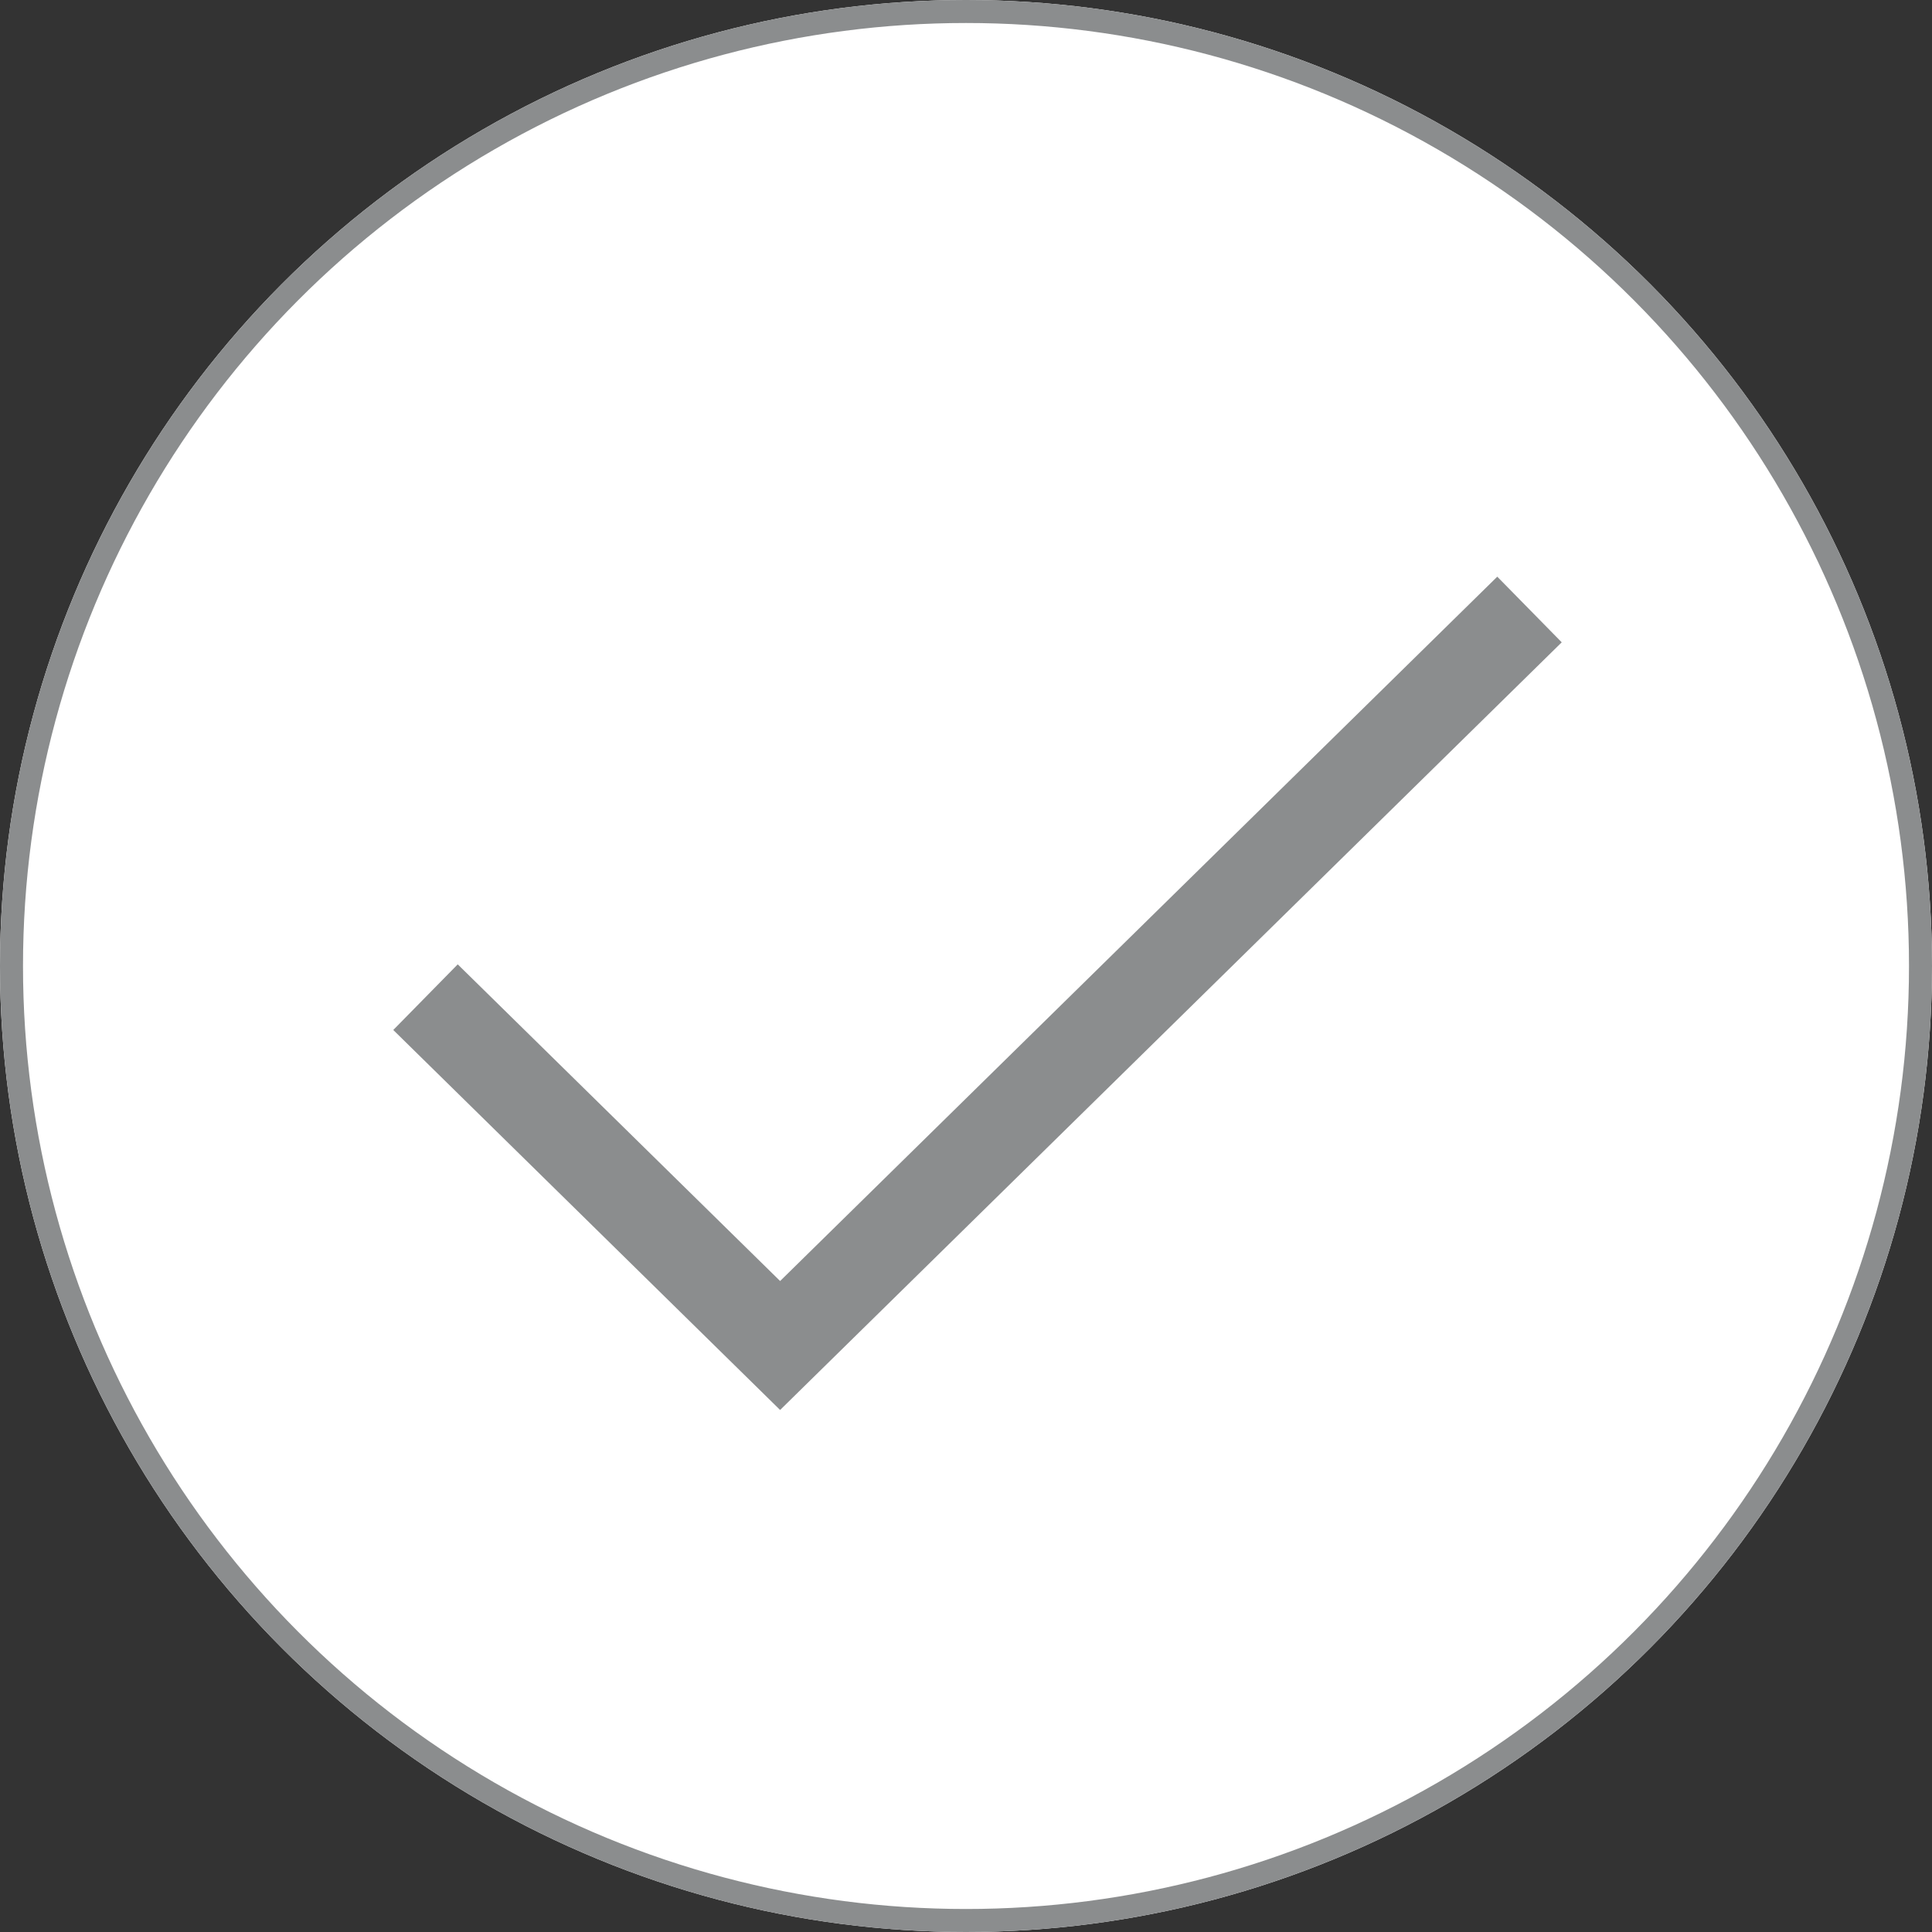
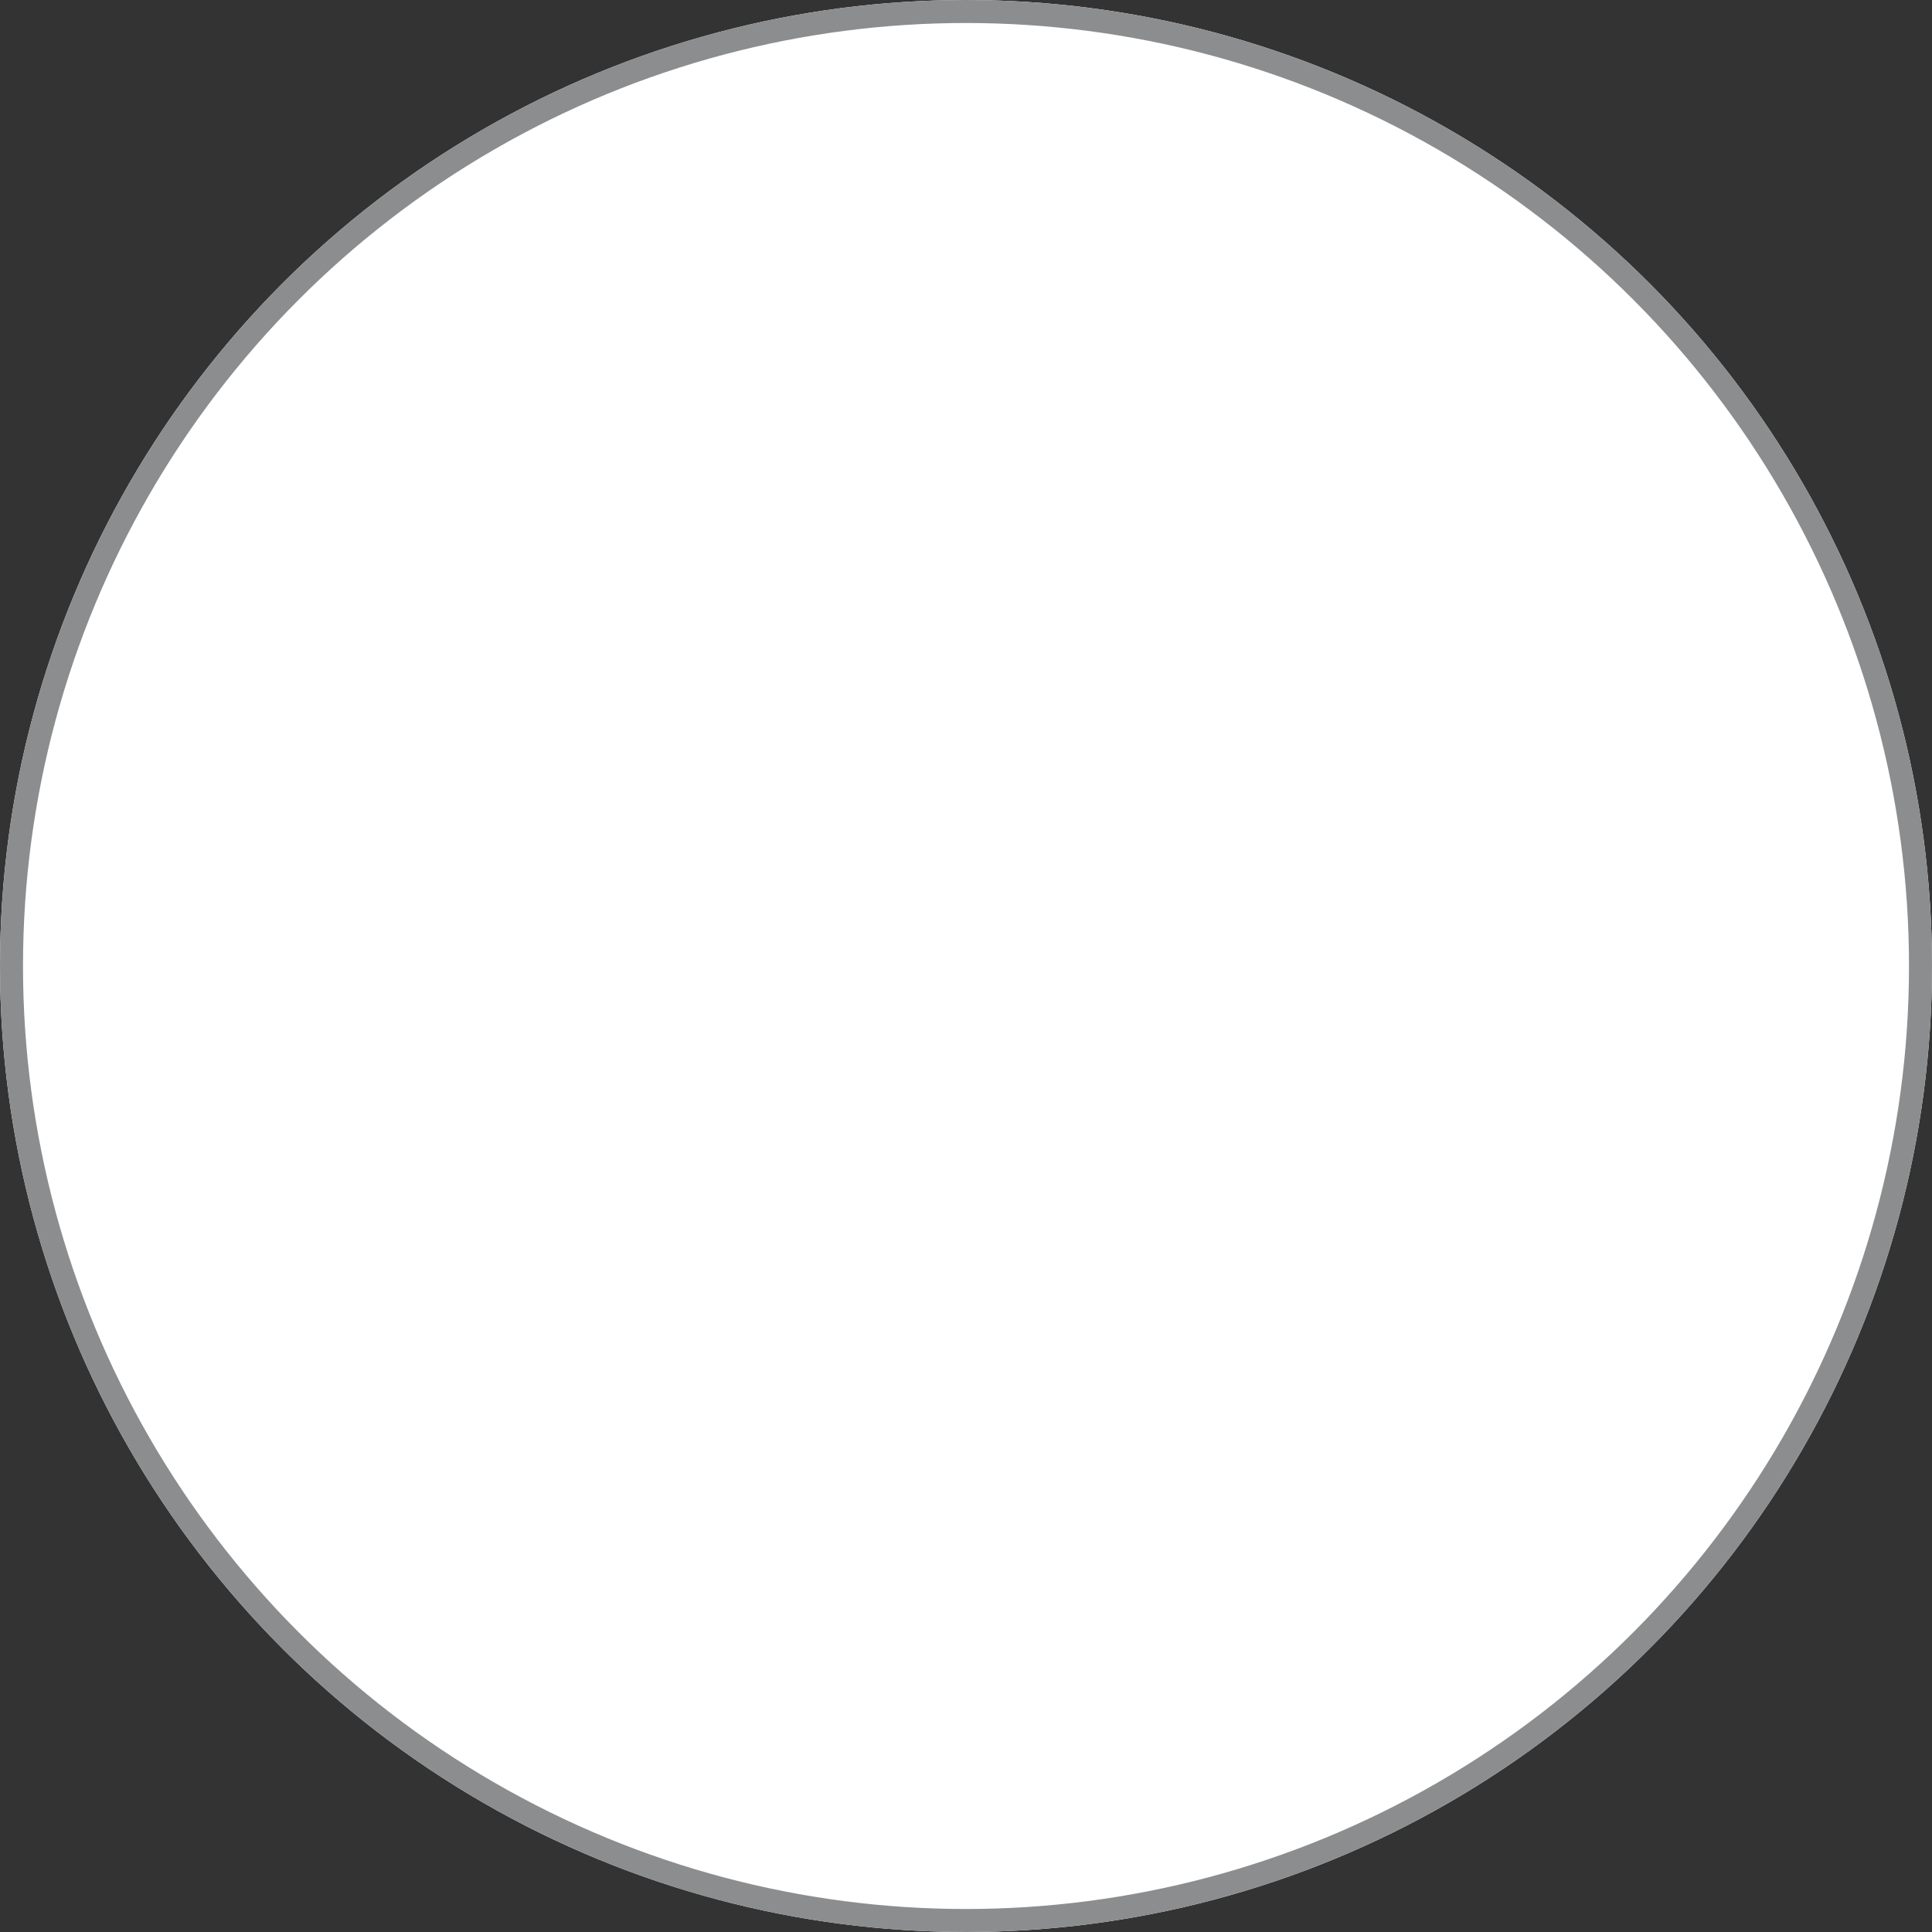
<svg xmlns="http://www.w3.org/2000/svg" width="84" height="84" viewBox="0 0 84 84">
  <rect x="0" y="0" width="84" height="84" fill="#333333" stroke="none" />
  <g id="그룹_587" data-name="그룹 587" transform="translate(-131 -323)">
    <g id="타원_18" data-name="타원 18" transform="translate(131 323)" fill="#fff" stroke="#8b8d8e" stroke-width="1">
      <circle cx="42" cy="42" r="42" stroke="none" />
      <circle cx="42" cy="42" r="41.5" fill="none" />
    </g>
-     <path id="패스_105" data-name="패스 105" d="M17400.006,14357.607l15.418,15.145,32.582-32" transform="translate(-17250.506 -13991.252)" fill="none" stroke="#8b8d8e" stroke-width="4" />
  </g>
</svg>